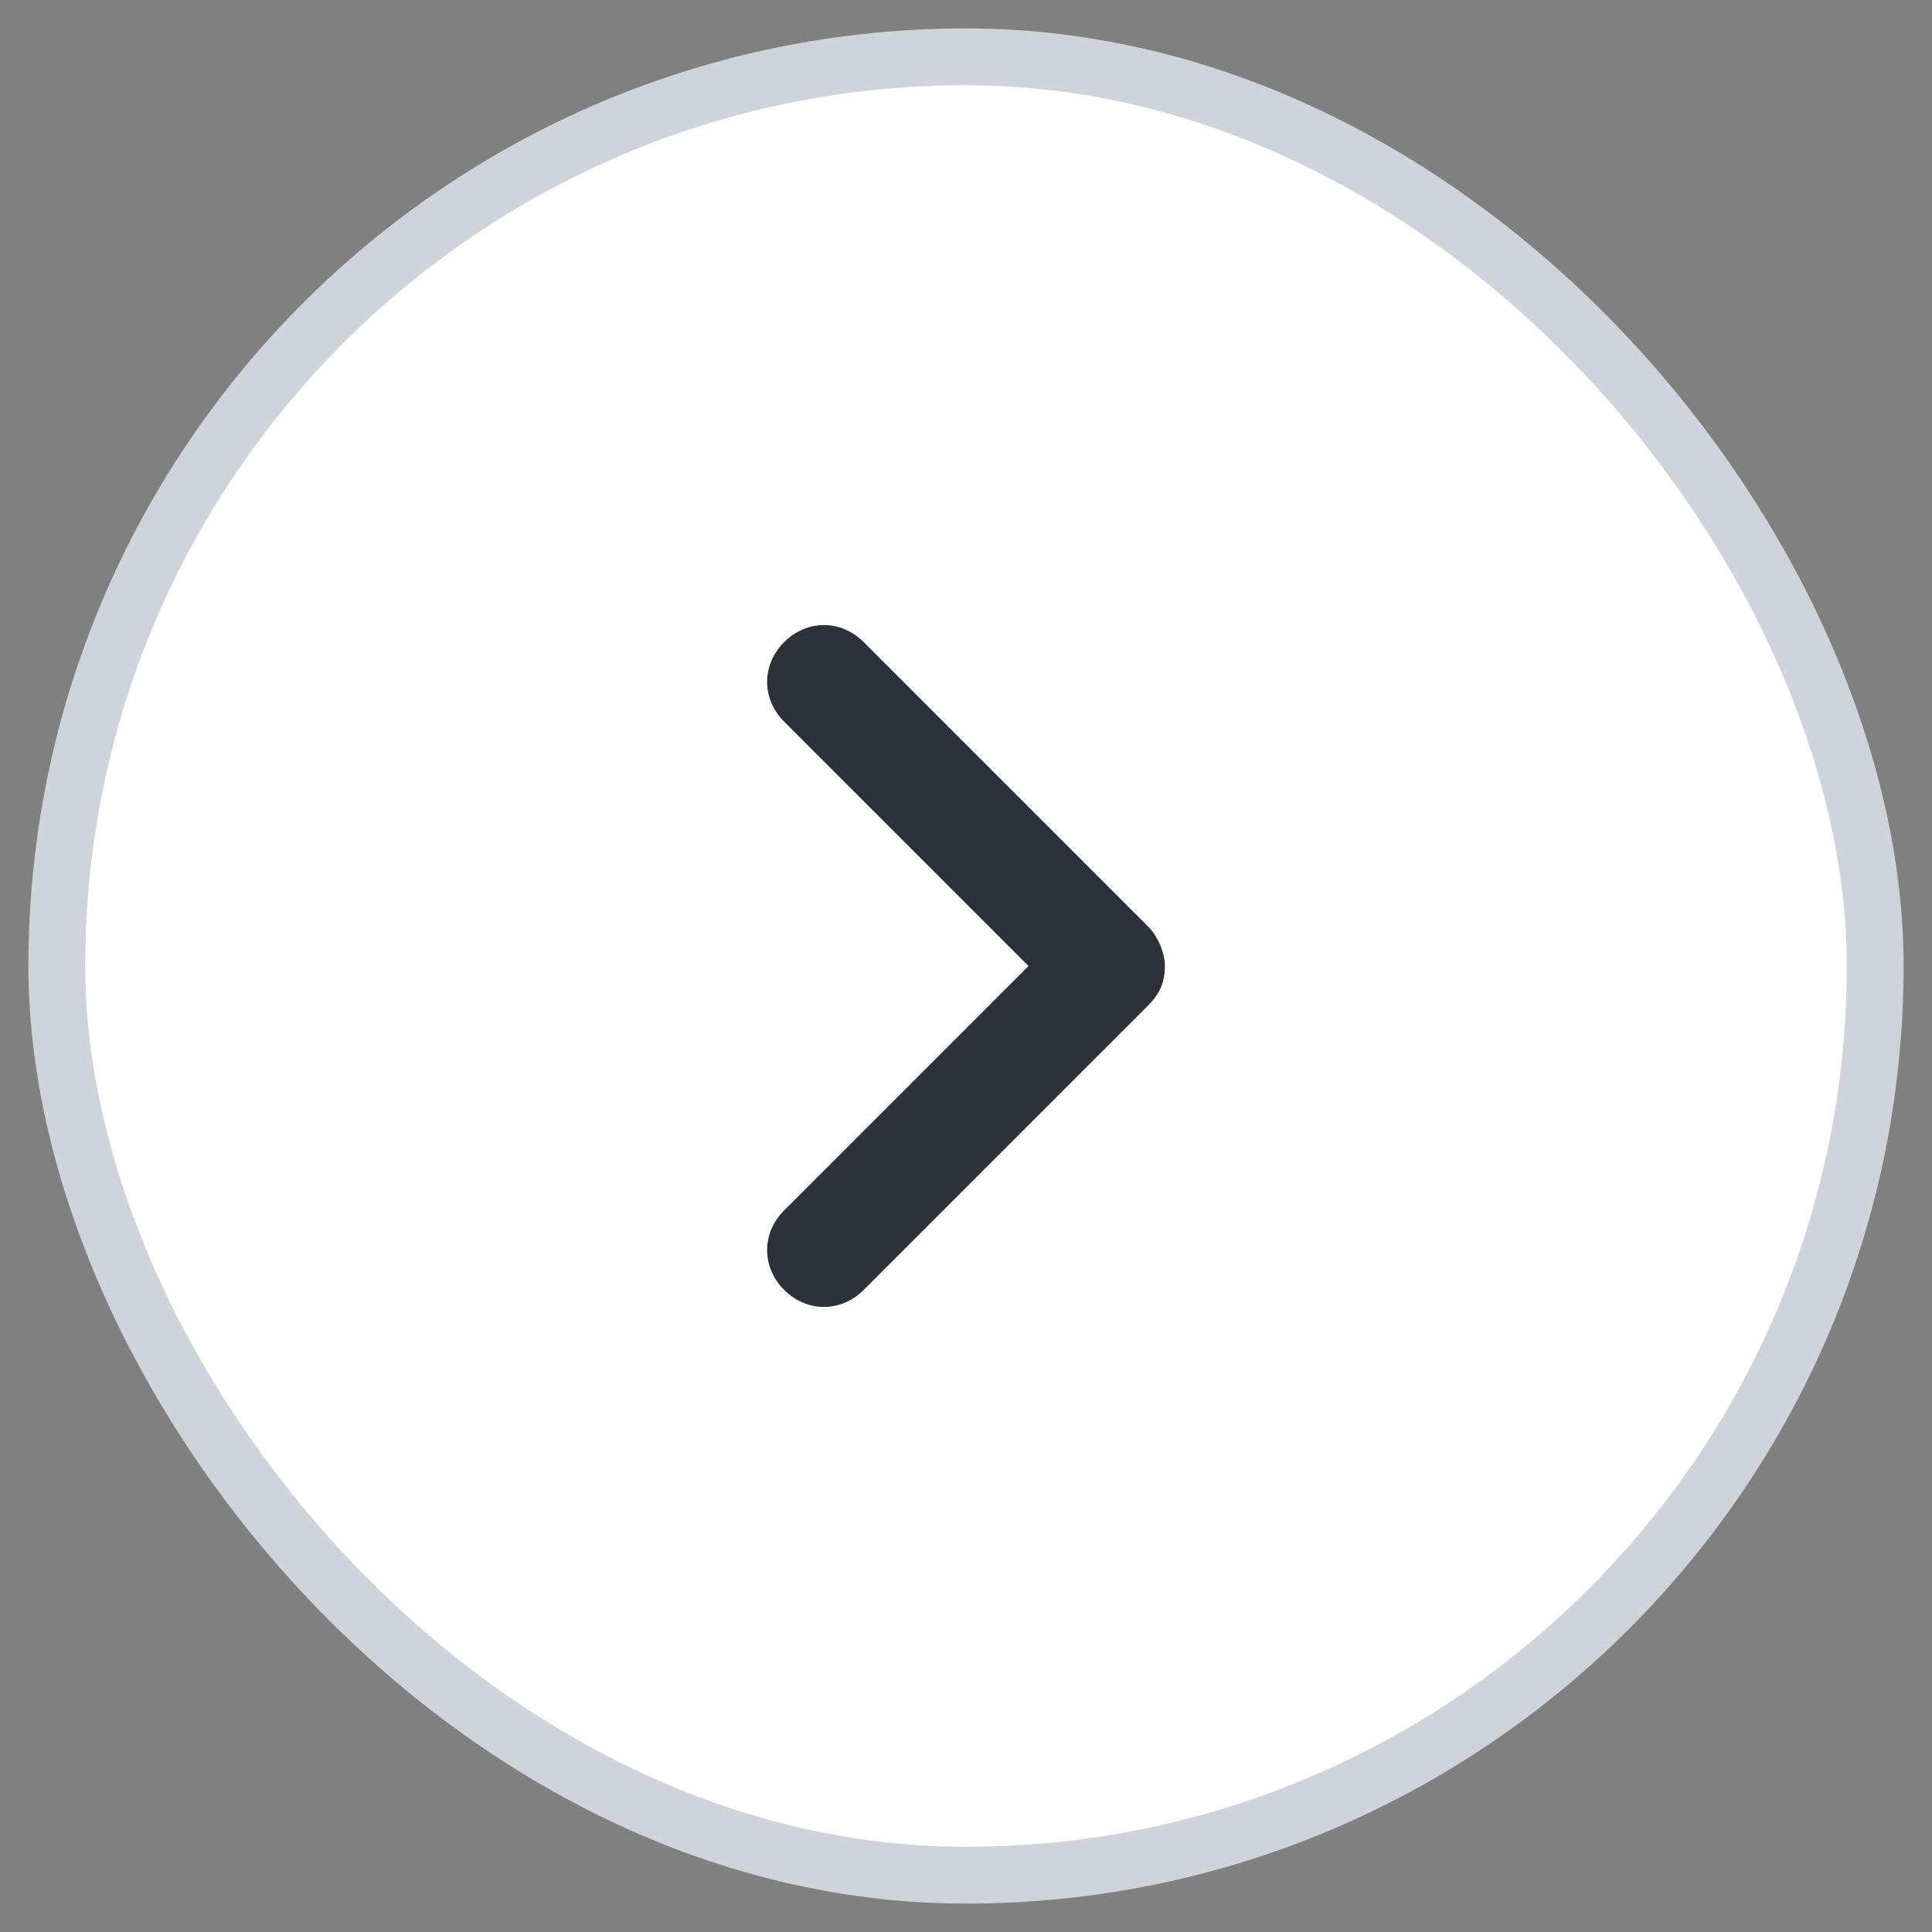
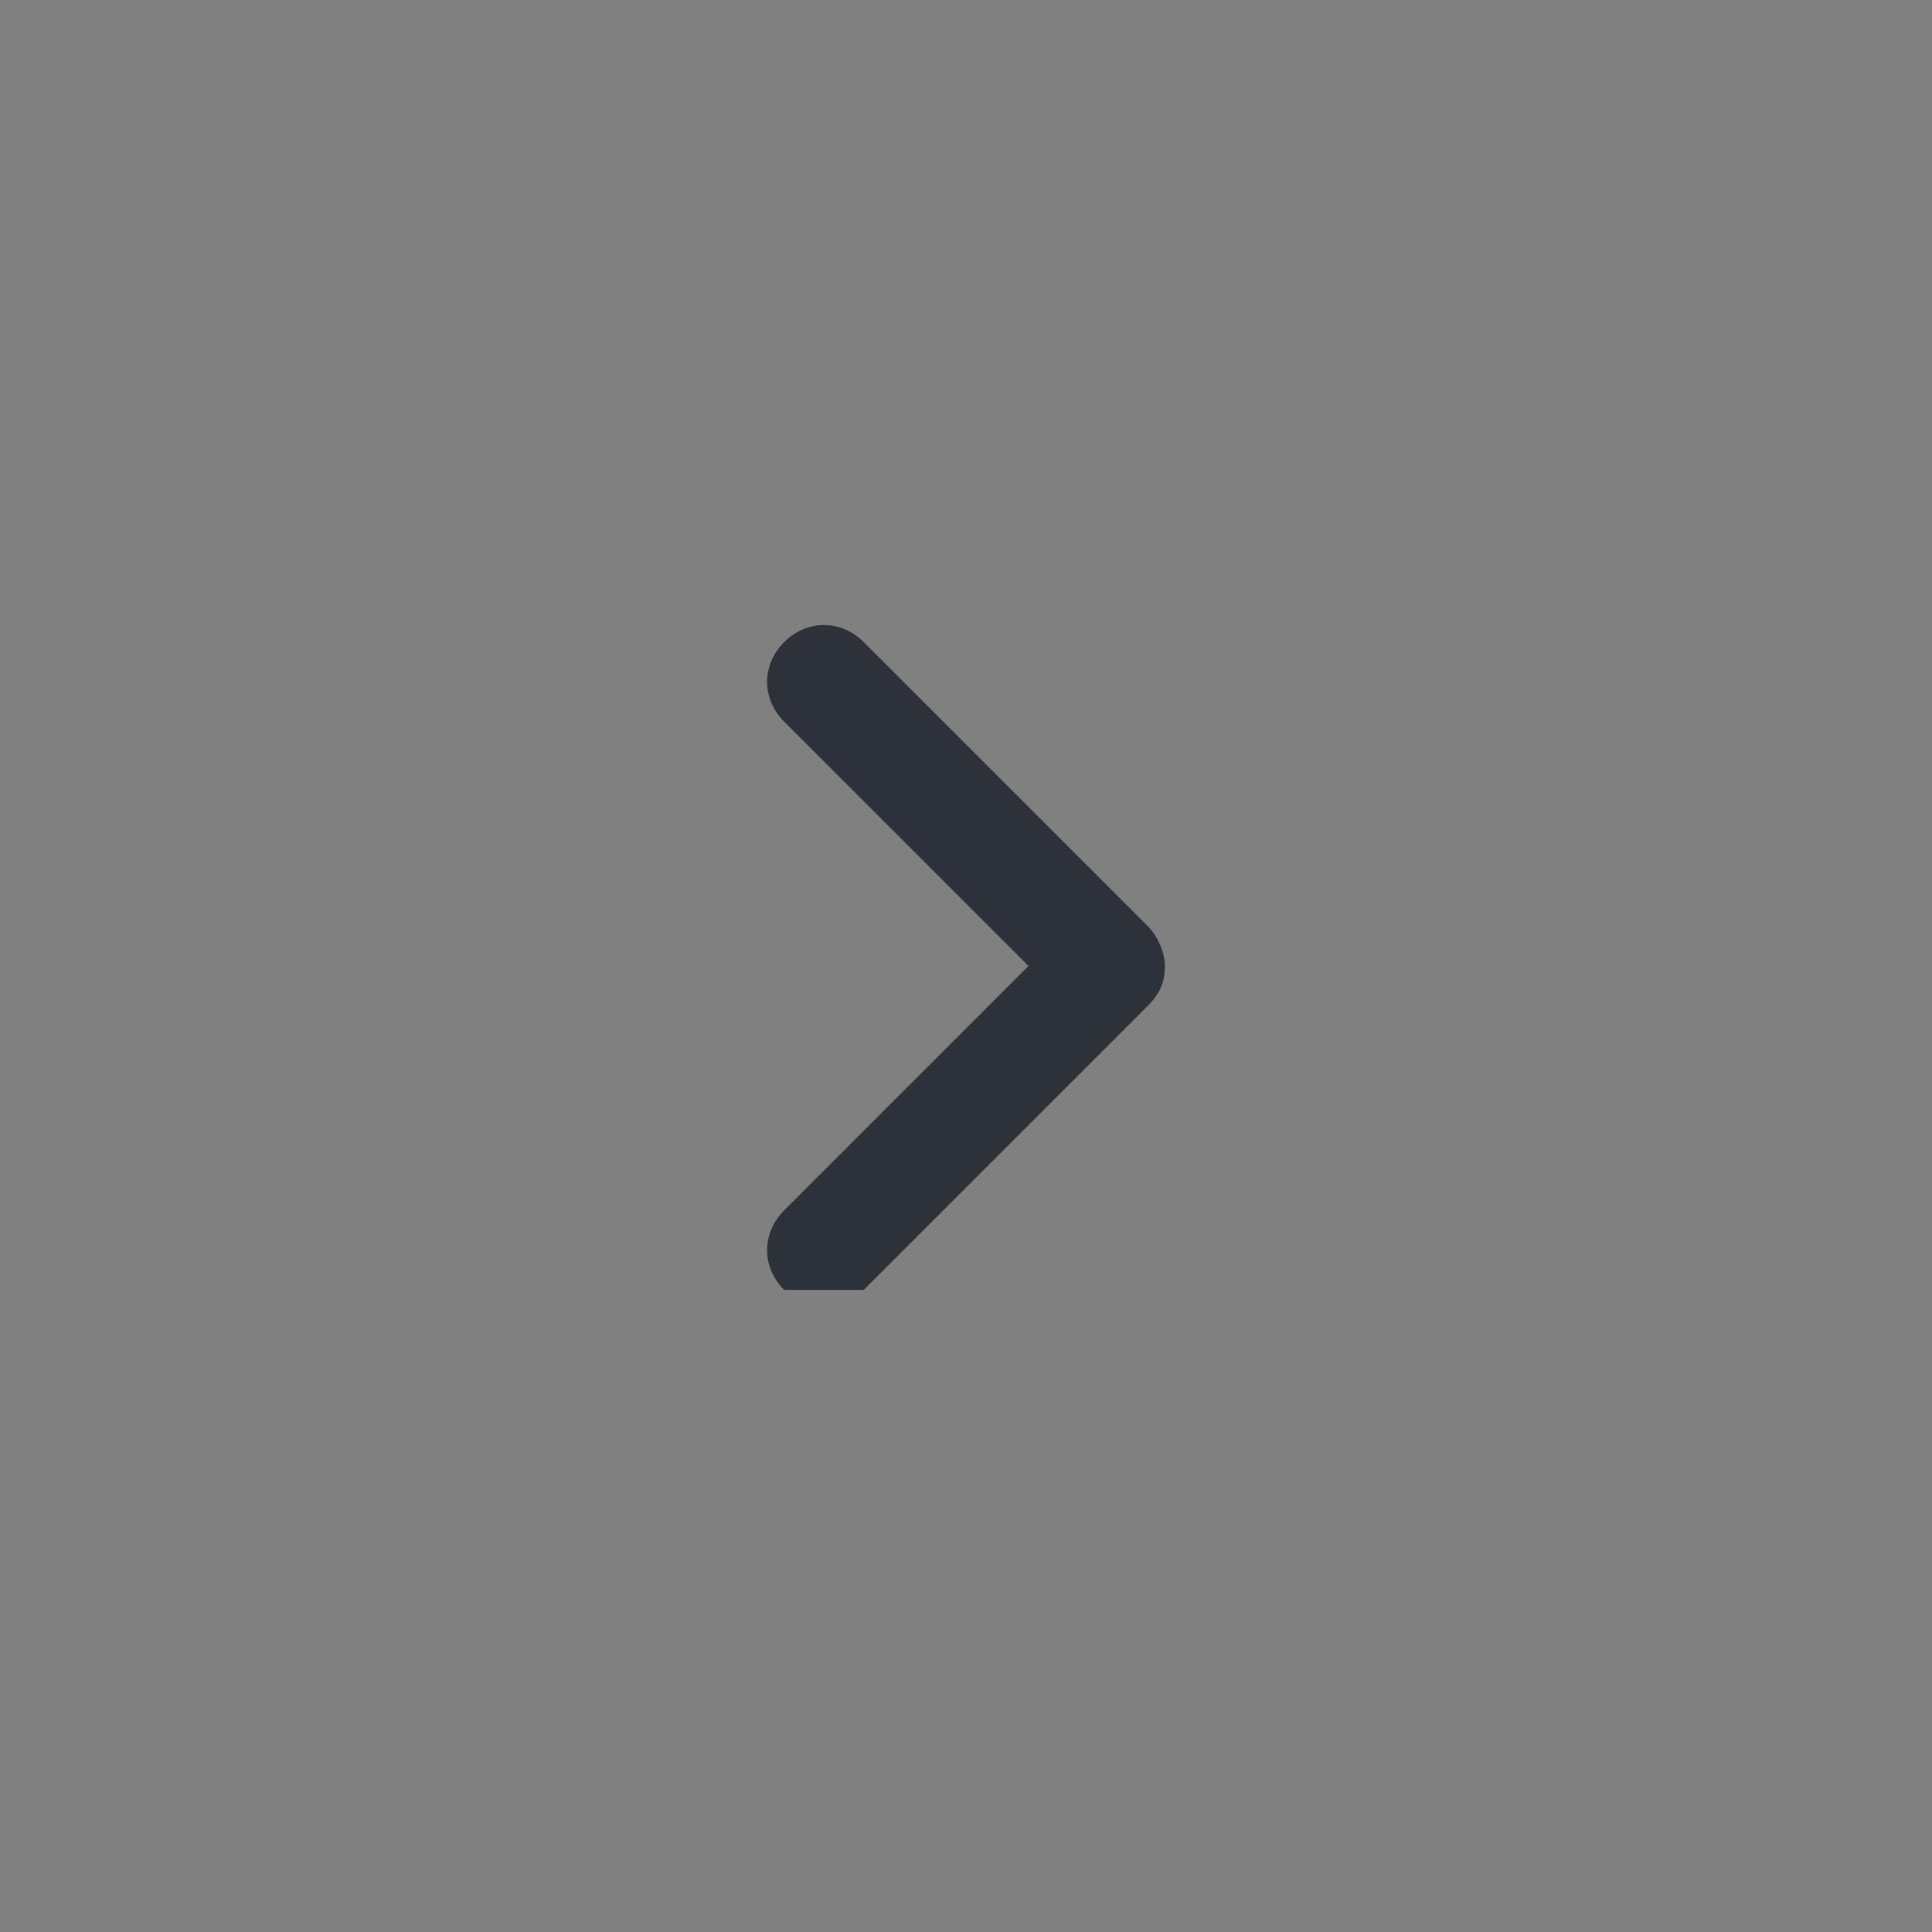
<svg xmlns="http://www.w3.org/2000/svg" width="34" height="34" viewBox="0 0 34 34" fill="none">
  <rect x="0" y="0" width="34" height="34" fill="#808080" stroke="none" />
-   <rect x="1" y="1" width="32" height="32" rx="16" fill="white" />
-   <rect x="1" y="1" width="32" height="32" rx="16" stroke="#CFD3DB" />
-   <path fill-rule="evenodd" clip-rule="evenodd" d="M13.8 22.7C13.4 22.3 13.4 21.7 13.8 21.3L18.1 17L13.8 12.7C13.4 12.3 13.4 11.7 13.8 11.3C14.2 10.9 14.8 10.9 15.2 11.3L20.2 16.3C20.4 16.5 20.5 16.8 20.5 17C20.5 17.3 20.4 17.5 20.2 17.7L15.2 22.7C14.8 23.1 14.2 23.1 13.8 22.7Z" fill="#2C313A" />
+   <path fill-rule="evenodd" clip-rule="evenodd" d="M13.8 22.7C13.4 22.3 13.4 21.7 13.8 21.3L18.1 17L13.8 12.7C13.4 12.3 13.4 11.7 13.8 11.3C14.2 10.9 14.8 10.9 15.2 11.3L20.2 16.3C20.4 16.5 20.5 16.8 20.5 17C20.5 17.3 20.4 17.5 20.2 17.7L15.2 22.7Z" fill="#2C313A" />
</svg>